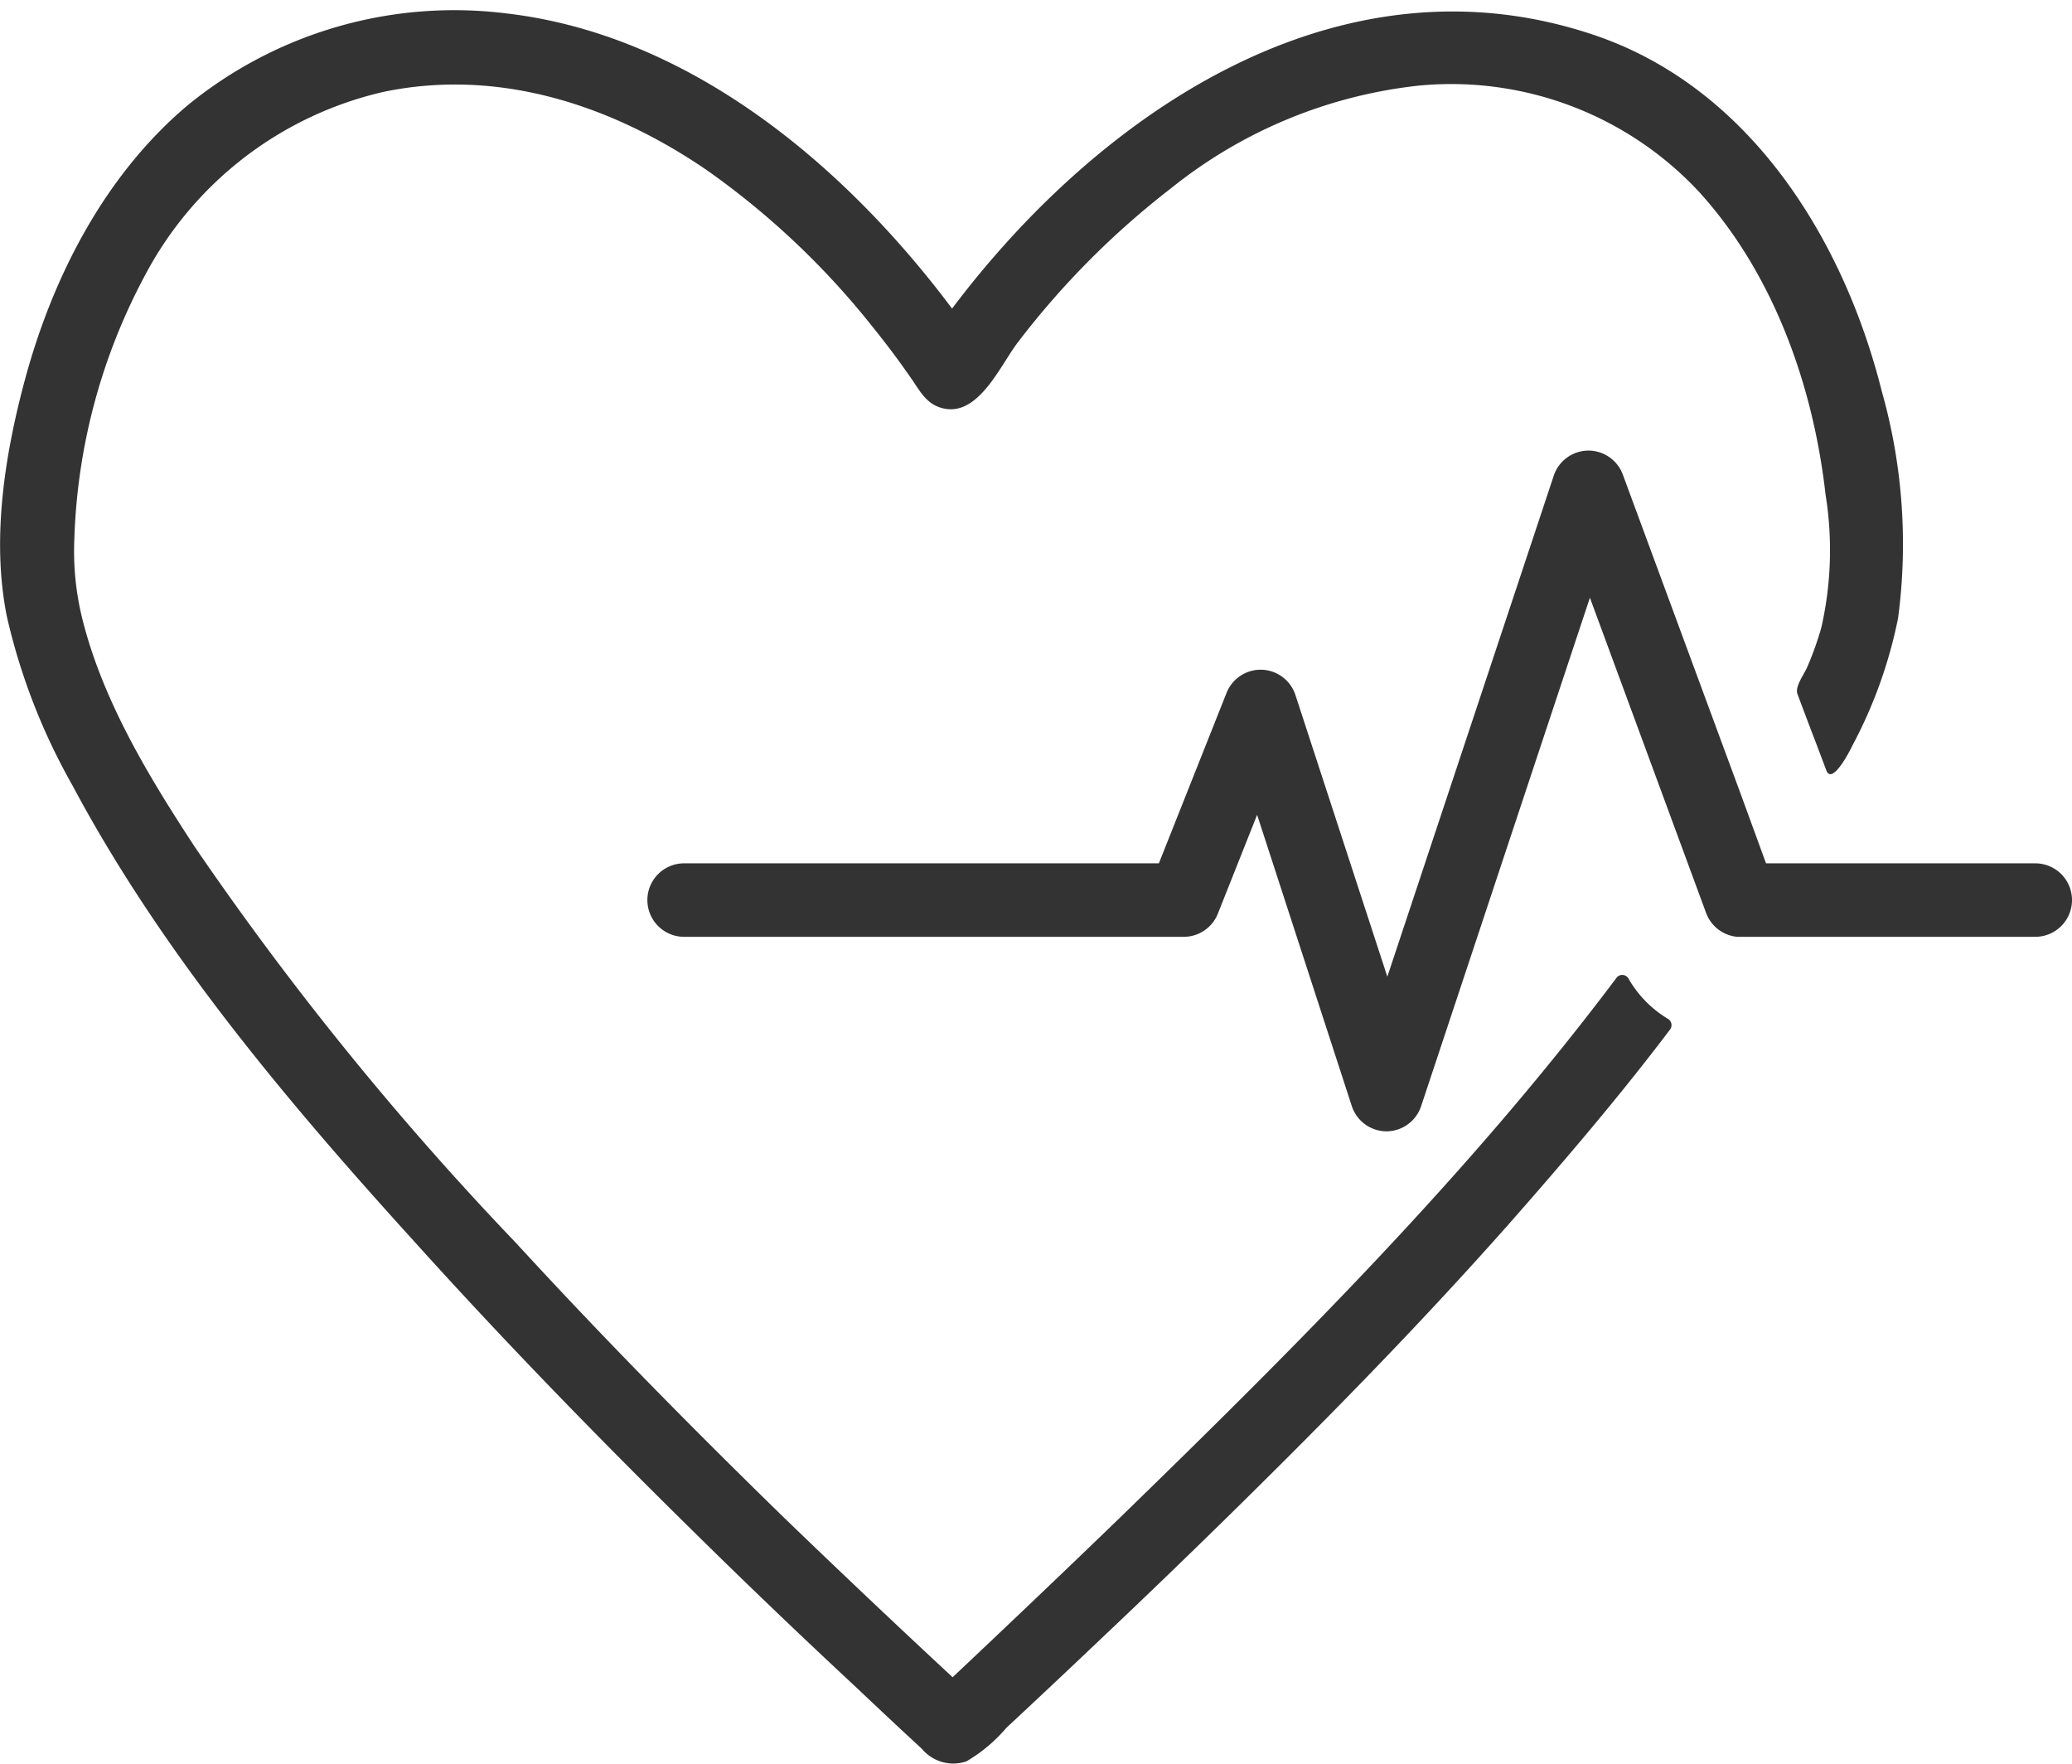
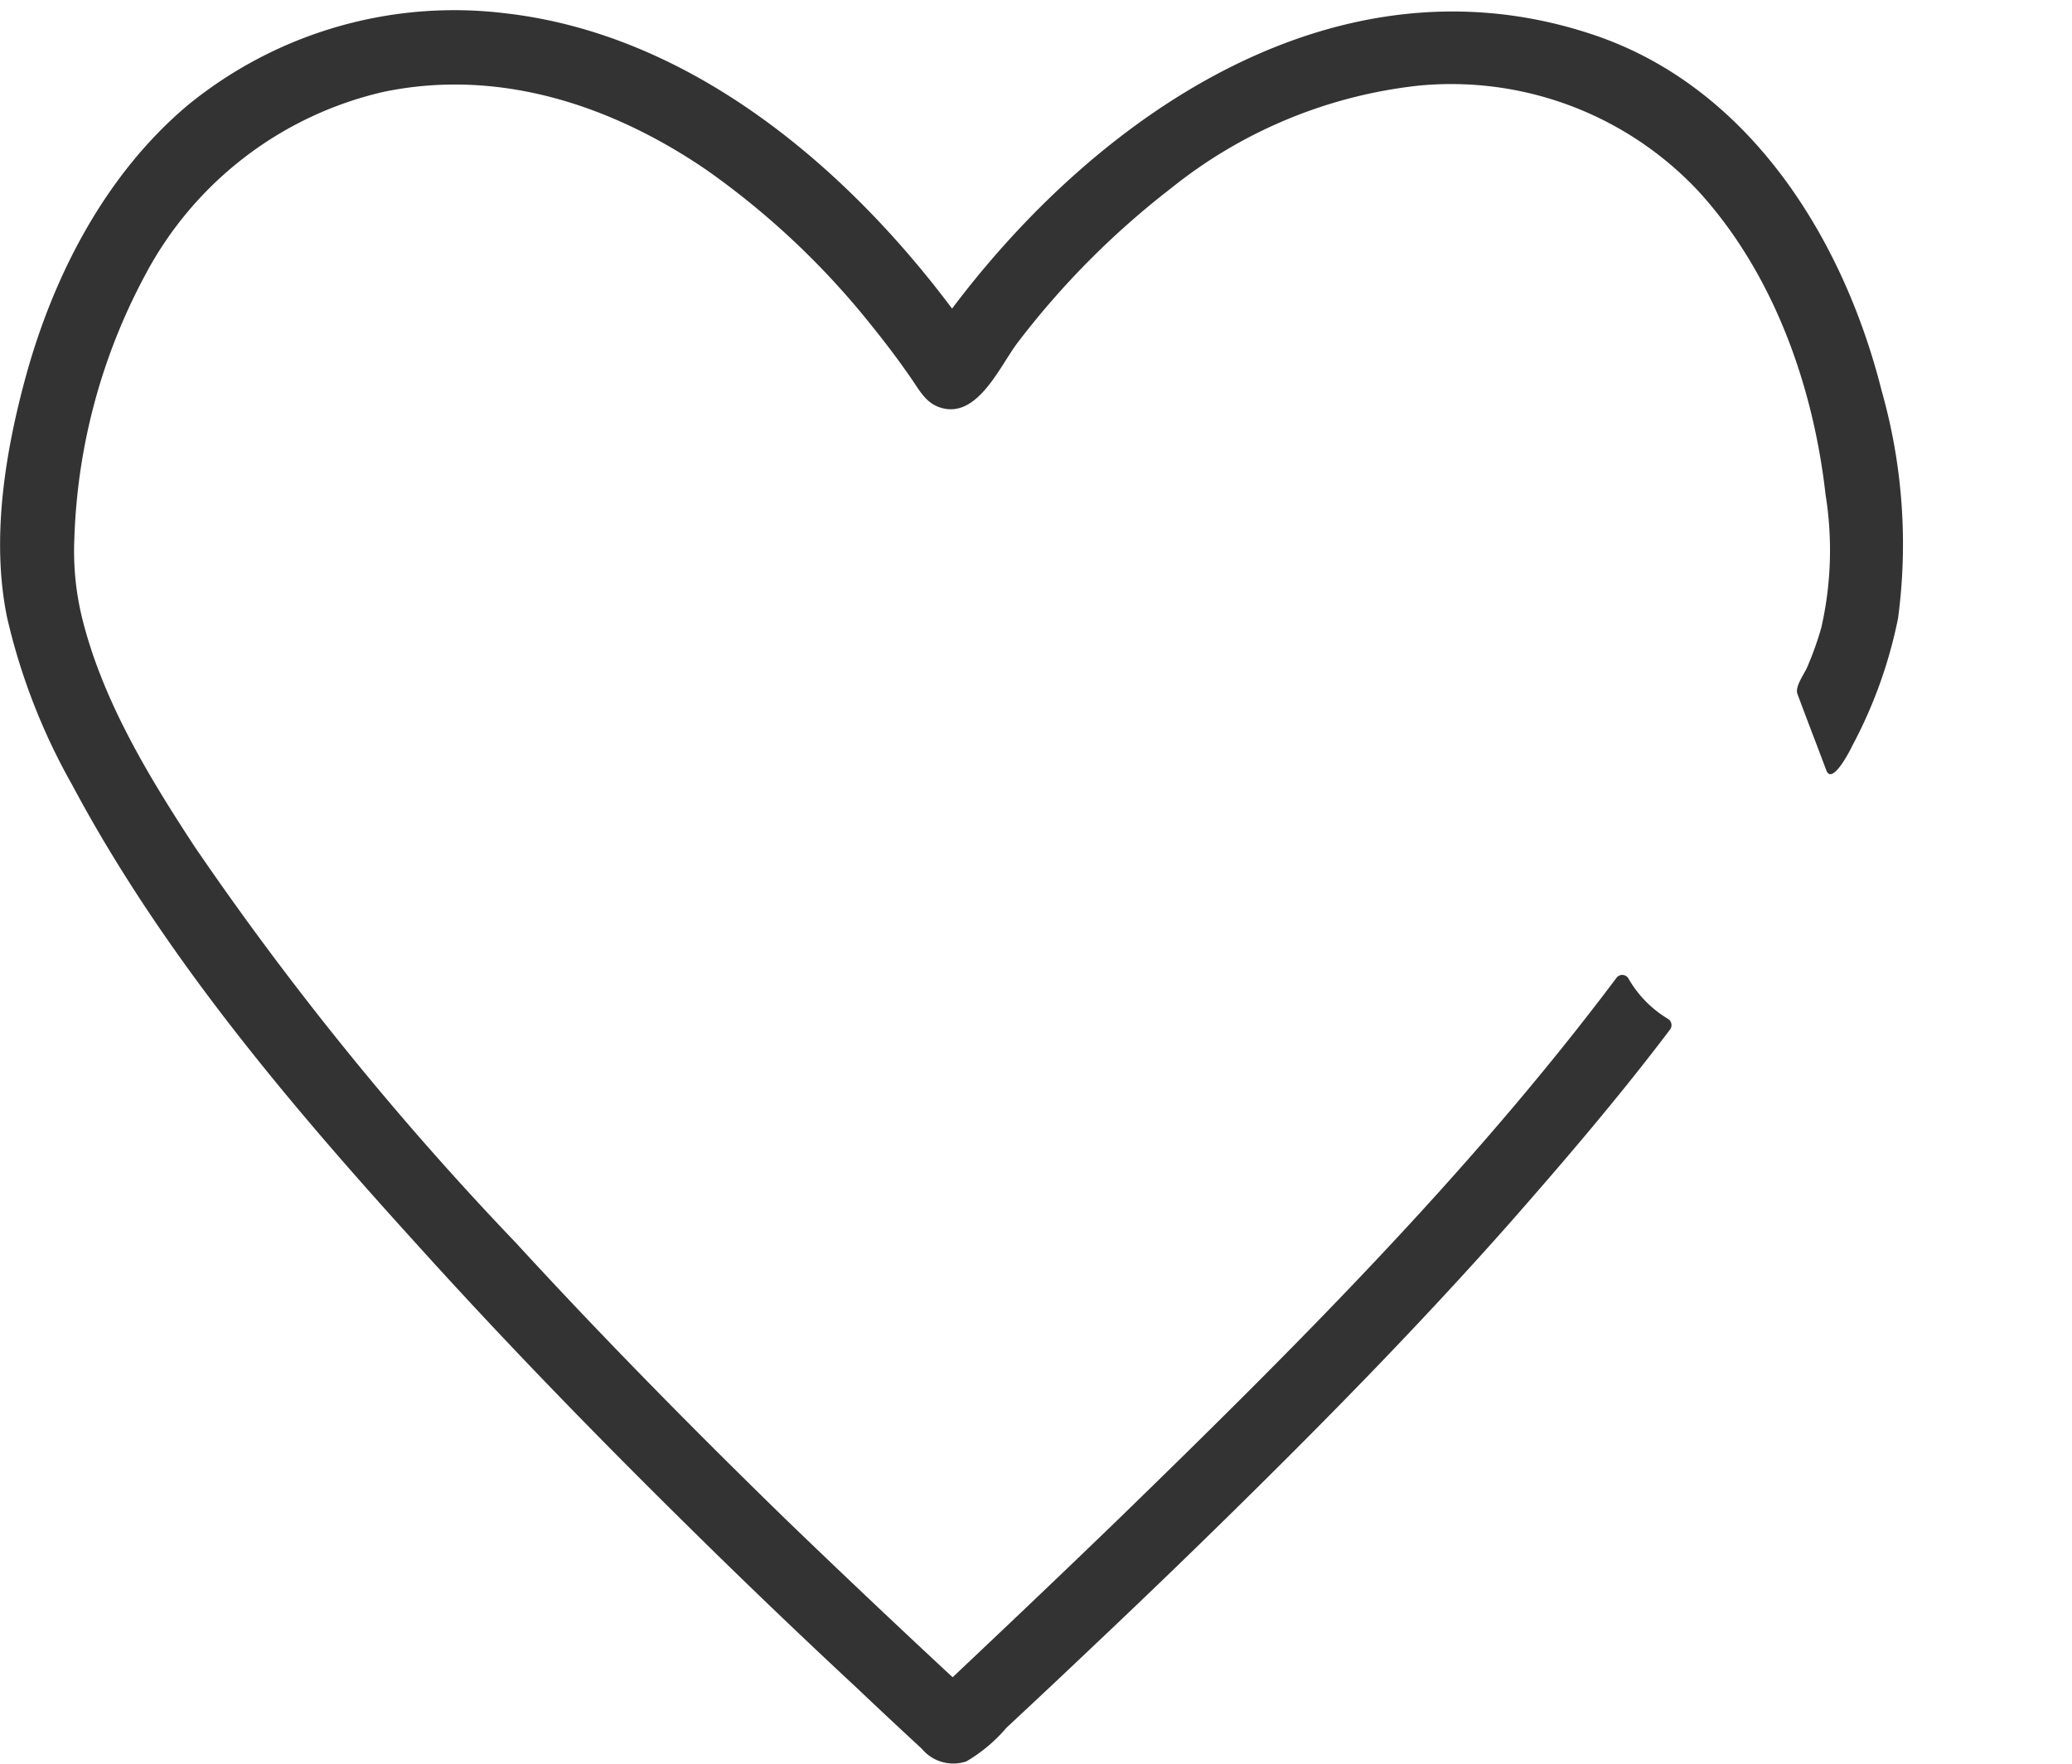
<svg xmlns="http://www.w3.org/2000/svg" viewBox="0 0 112.82 96.03">
  <defs>
    <style>.cls-1{fill:#333;}</style>
  </defs>
  <title>אורח חיים בריא</title>
  <g id="Layer_2" data-name="Layer 2">
    <g id="_ÎÓÈ_1" data-name="—ÎÓÈ_1">
      <path class="cls-1" d="M86.78,1.9C72.93-2.76,59.91,6.08,51.84,16.8,46,9,37.56,1.89,27.57.73a22.94,22.94,0,0,0-17.35,5C5.74,9.5,2.9,15,1.38,20.59c-1.12,4.13-1.86,8.78-1,13a33.94,33.94,0,0,0,3.55,9.14C8.8,51.87,15.67,60,22.56,67.59c4.85,5.38,9.9,10.57,15.06,15.65q4.43,4.37,9,8.62,1.77,1.68,3.57,3.34a2.23,2.23,0,0,0,2.43.69,8.5,8.5,0,0,0,2.18-1.83q2.45-2.28,4.86-4.57,4.3-4.06,8.52-8.23c4.81-4.75,9.53-9.6,14-14.65,3-3.41,6-6.92,8.76-10.57a.4.4,0,0,0-.13-.58,6.07,6.07,0,0,1-2.13-2.17.39.39,0,0,0-.66-.06c-8,10.66-17.63,20.25-27.15,29.5-3,2.9-6,5.75-9,8.58Q47.23,87,42.73,82.66c-5-4.87-9.9-9.84-14.64-15A169.29,169.29,0,0,1,10.61,46.11c-2.5-3.81-5-7.93-6.12-12.39a15.34,15.34,0,0,1-.44-4.43A32.49,32.49,0,0,1,7.89,15a19.66,19.66,0,0,1,13-10c6.35-1.32,12.52.78,17.62,4.28a43.45,43.45,0,0,1,9,8.51c.76.94,1.48,1.9,2.16,2.89.43.63.78,1.29,1.57,1.52,2,.6,3.22-2.31,4.18-3.56a45.27,45.27,0,0,1,8.33-8.38,26,26,0,0,1,13.51-5.6,18.45,18.45,0,0,1,15.23,5.76c4.07,4.46,6.24,10.56,6.91,16.5a19,19,0,0,1-.23,7.25,17.38,17.38,0,0,1-.76,2.13c-.16.39-.69,1.07-.54,1.48.33.88.66,1.76,1,2.64l.57,1.51c.32.87,1.34-1.16,1.39-1.28a25.27,25.27,0,0,0,2.52-7,30.56,30.56,0,0,0-.89-12.36C100.38,13,95.26,4.75,86.78,1.9Z" />
-       <path class="cls-1" d="M112.82,49a2,2,0,0,1-2,2H94.59a2,2,0,0,1-1.69-1.29l-.8-2.17-5.53-15L77.38,60.22a2,2,0,0,1-1.89,1.37h0a2,2,0,0,1-1.89-1.39L68.45,44.36,66.3,49.77A2,2,0,0,1,64.41,51H37.22a2,2,0,0,1,.06-4H63.1l3.69-9.29a2,2,0,0,1,1.92-1.25,2,2,0,0,1,1.83,1.39l5,15.32,9.06-27.27a2,2,0,0,1,1.86-1.37,2,2,0,0,1,1.9,1.3l6.46,17.5L96.16,47h14.66A2,2,0,0,1,112.82,49Z" />
    </g>
  </g>
</svg>